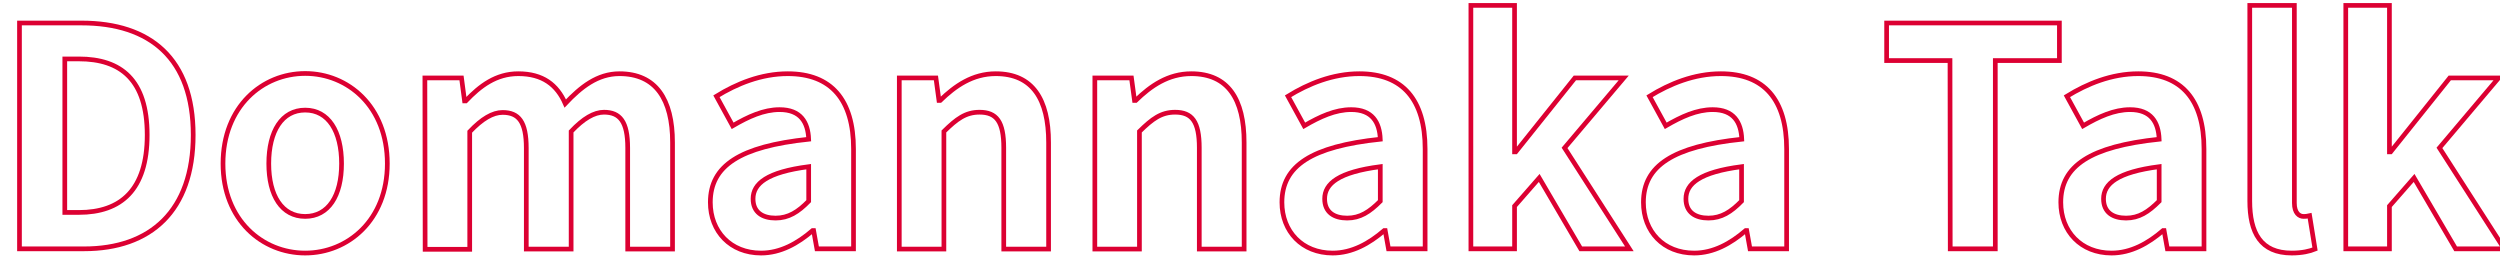
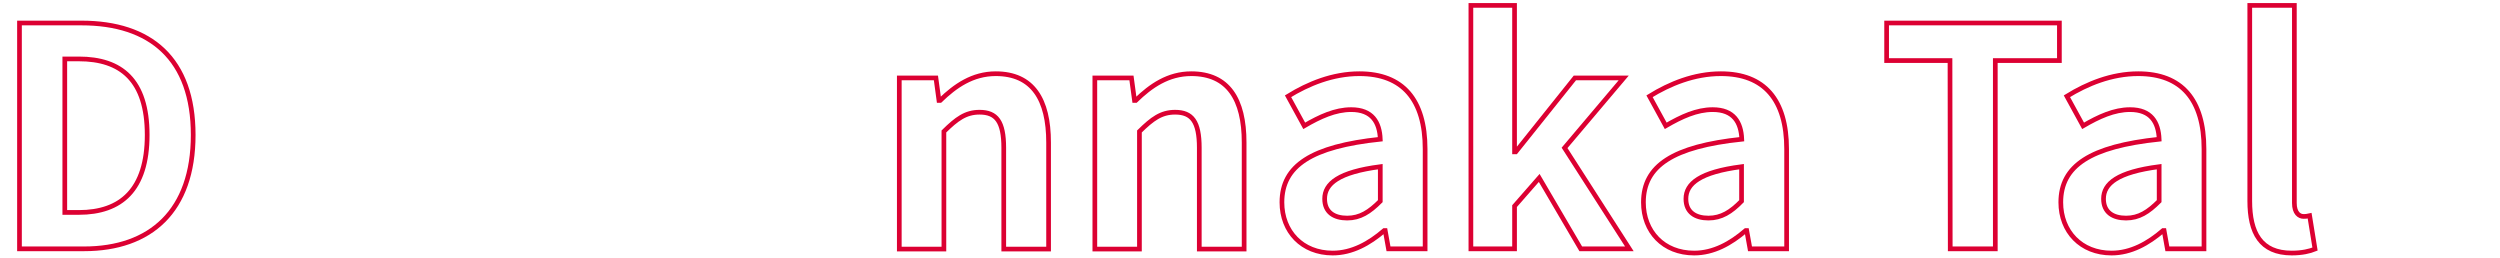
<svg xmlns="http://www.w3.org/2000/svg" version="1.1" id="レイヤー_1" x="0px" y="0px" viewBox="0 0 1065 110" style="enable-background:new 0 0 1065 110;" xml:space="preserve">
  <style type="text/css">
	.st0{enable-background:new    ;}
	.st1{fill:none;stroke:#DC0032;stroke-width:2;}
</style>
  <g class="st0">
    <path class="st1" d="M8.3,9.8h26.4c29.4,0,47.6,15.2,47.6,47.7c0,32.4-18.2,48.5-46.5,48.5H8.3V9.8z M33.6,90.5   c17.9,0,29.1-9.6,29.1-33c0-23.5-11.2-32.4-29.1-32.4h-6v65.4H33.6z" />
-     <path class="st1" d="M95,69.7c0-24.3,16.8-38.4,35-38.4s35,14,35,38.4c0,24.1-16.8,38.1-35,38.1S95,93.8,95,69.7z M145.5,69.7   c0-13.8-5.6-22.8-15.5-22.8s-15.5,9-15.5,22.8c0,13.7,5.6,22.5,15.5,22.5S145.5,83.4,145.5,69.7z" />
-     <path class="st1" d="M181,33.2h15.6l1.3,9.8h0.5c6.1-6.4,12.9-11.6,22.4-11.6c10.4,0,16.5,4.7,20,12.7c6.6-7,13.7-12.7,23.1-12.7   c15.5,0,22.6,10.9,22.6,29.3v45.4h-19.1V63c0-11.2-3.3-15.2-10.1-15.2c-4.2,0-8.8,2.7-14,8.2v50.1h-19.1v-43   c0-11.2-3.2-15.2-10.1-15.2c-4.2,0-8.8,2.7-14,8.2v50.1h-19L181,33.2L181,33.2z" />
-     <path class="st1" d="M302.6,86.2c0-15.6,12.6-23.8,41.9-26.9c-0.3-7.2-3.4-12.6-12.4-12.6c-6.8,0-13.3,3-20,6.9L305.2,41   c8.6-5.3,19-9.6,30.4-9.6c18.5,0,28,11.1,28,32.1V106H348l-1.4-7.8h-0.4c-6.4,5.5-13.7,9.6-22,9.6   C311.2,107.8,302.6,98.6,302.6,86.2z M344.5,85.7V71c-17.7,2.3-23.7,7.2-23.7,13.7c0,5.7,4,8.2,9.6,8.2   C335.9,92.9,340,90.3,344.5,85.7z" />
    <path class="st1" d="M383.1,33.2h15.6l1.3,9.6h0.5c6.4-6.2,13.8-11.4,23.7-11.4c15.7,0,22.5,10.9,22.5,29.3v45.4h-19.1V63   c0-11.2-3.1-15.2-10.3-15.2c-6,0-9.8,2.9-15.2,8.2v50.1h-19V33.2z" />
    <path class="st1" d="M466.4,33.2H482l1.3,9.6h0.5c6.4-6.2,13.8-11.4,23.7-11.4c15.7,0,22.5,10.9,22.5,29.3v45.4h-19.1V63   c0-11.2-3.1-15.2-10.3-15.2c-6,0-9.8,2.9-15.2,8.2v50.1h-19V33.2z" />
    <path class="st1" d="M546.1,86.2c0-15.6,12.6-23.8,41.9-26.9c-0.3-7.2-3.4-12.6-12.4-12.6c-6.8,0-13.3,3-20,6.9L548.7,41   c8.6-5.3,19-9.6,30.4-9.6c18.5,0,28,11.1,28,32.1V106h-15.6l-1.4-7.8h-0.4c-6.4,5.5-13.7,9.6-22,9.6   C554.7,107.8,546.1,98.6,546.1,86.2z M588,85.7V71c-17.7,2.3-23.7,7.2-23.7,13.7c0,5.7,4,8.2,9.6,8.2   C579.4,92.9,583.4,90.3,588,85.7z" />
    <path class="st1" d="M626.6,2.3h18.6v62.4h0.5l25.2-31.5h20.8L666.5,63l27.6,43h-20.7l-17.7-30.2l-10.5,12V106h-18.6L626.6,2.3   L626.6,2.3z" />
    <path class="st1" d="M700.1,86.2c0-15.6,12.6-23.8,41.9-26.9c-0.3-7.2-3.4-12.6-12.4-12.6c-6.8,0-13.3,3-20,6.9L702.7,41   c8.6-5.3,19-9.6,30.4-9.6c18.5,0,28,11.1,28,32.1V106h-15.6l-1.4-7.8h-0.4c-6.4,5.5-13.7,9.6-22,9.6   C708.6,107.8,700.1,98.6,700.1,86.2z M741.9,85.7V71c-17.7,2.3-23.7,7.2-23.7,13.7c0,5.7,4,8.2,9.6,8.2   C733.3,92.9,737.4,90.3,741.9,85.7z" />
    <path class="st1" d="M830.7,25.8h-27v-16h73.6v16H850V106h-19.2L830.7,25.8L830.7,25.8z" />
    <path class="st1" d="M877.9,86.2c0-15.6,12.6-23.8,41.9-26.9c-0.3-7.2-3.4-12.6-12.4-12.6c-6.8,0-13.3,3-20,6.9L880.5,41   c8.6-5.3,19-9.6,30.4-9.6c18.5,0,28,11.1,28,32.1V106h-15.6l-1.4-7.8h-0.4c-6.4,5.5-13.7,9.6-22,9.6   C886.5,107.8,877.9,98.6,877.9,86.2z M919.8,85.7V71c-17.7,2.3-23.7,7.2-23.7,13.7c0,5.7,4,8.2,9.6,8.2   C911.2,92.9,915.2,90.3,919.8,85.7z" />
    <path class="st1" d="M958.4,85.6V2.3h19v84.2c0,4.3,2.1,5.7,3.9,5.7c0.8,0,1.3,0,2.6-0.3l2.3,14.2c-2.2,0.9-5.5,1.7-9.9,1.7   C963,107.8,958.4,99.1,958.4,85.6z" />
-     <path class="st1" d="M999.3,2.3h18.6v62.4h0.5l25.2-31.5h20.8L1039.2,63l27.6,43h-20.7l-17.7-30.2l-10.5,12V106h-18.6L999.3,2.3   L999.3,2.3z" />
  </g>
</svg>